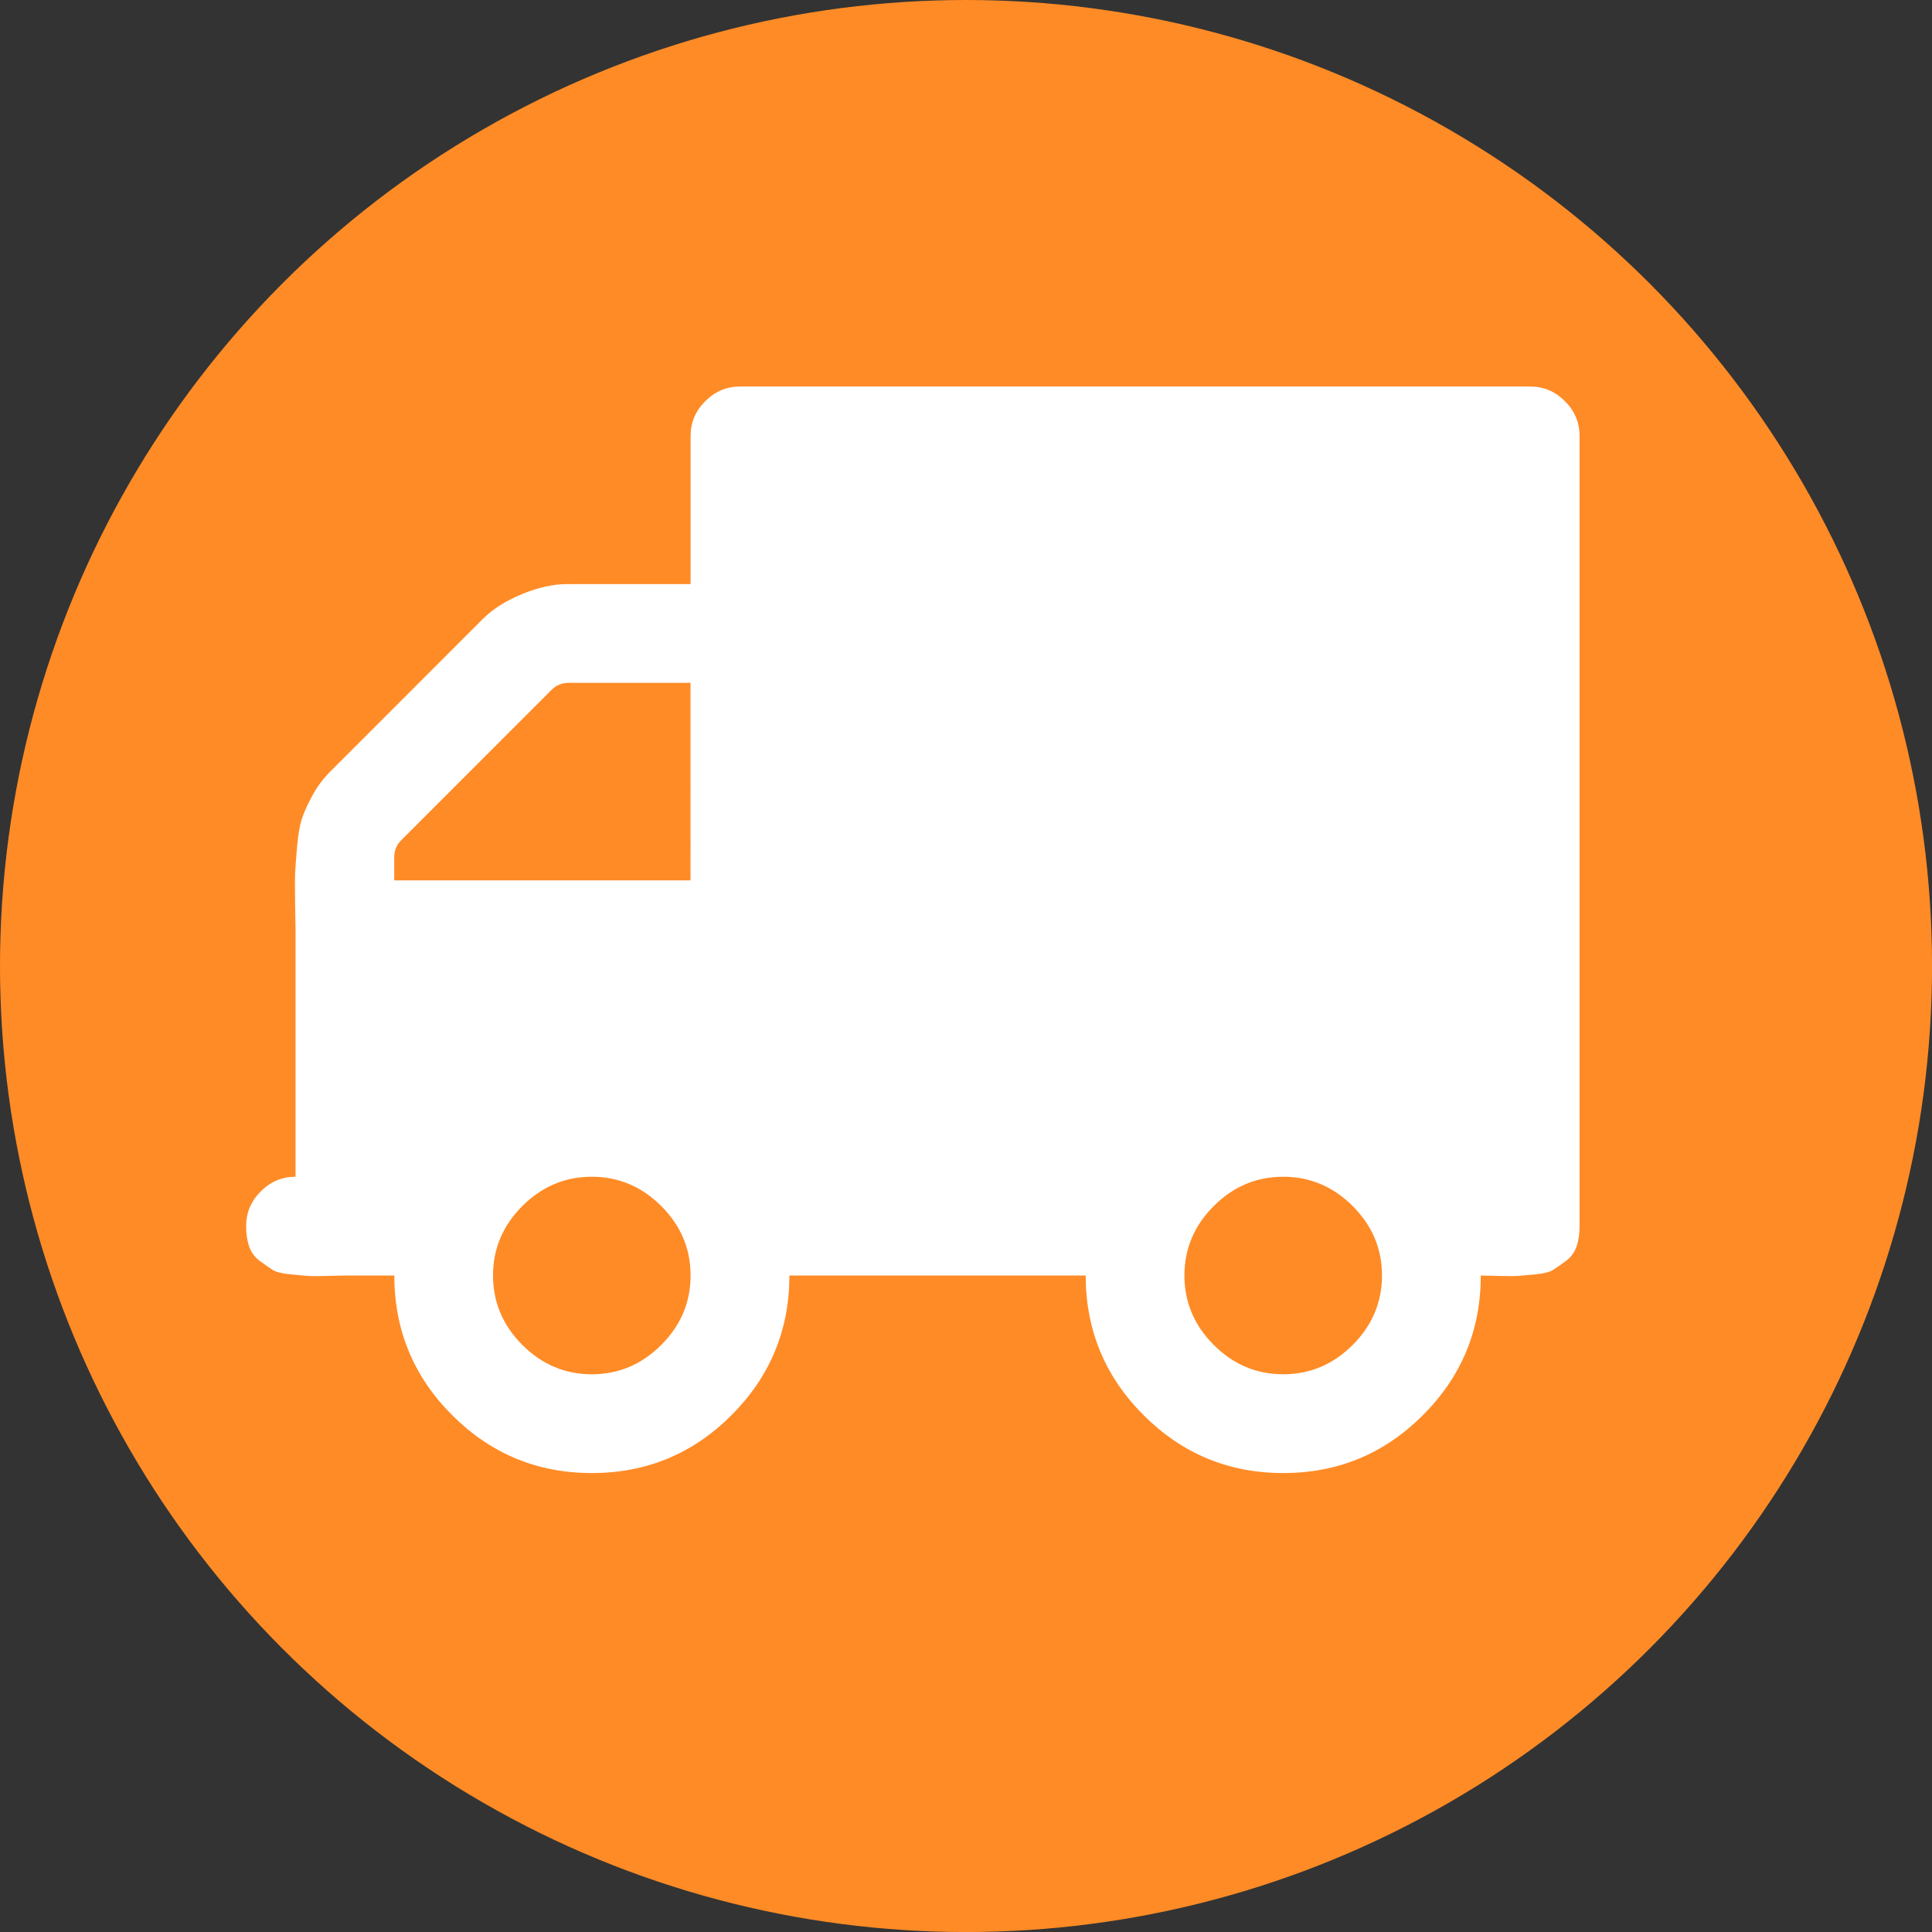
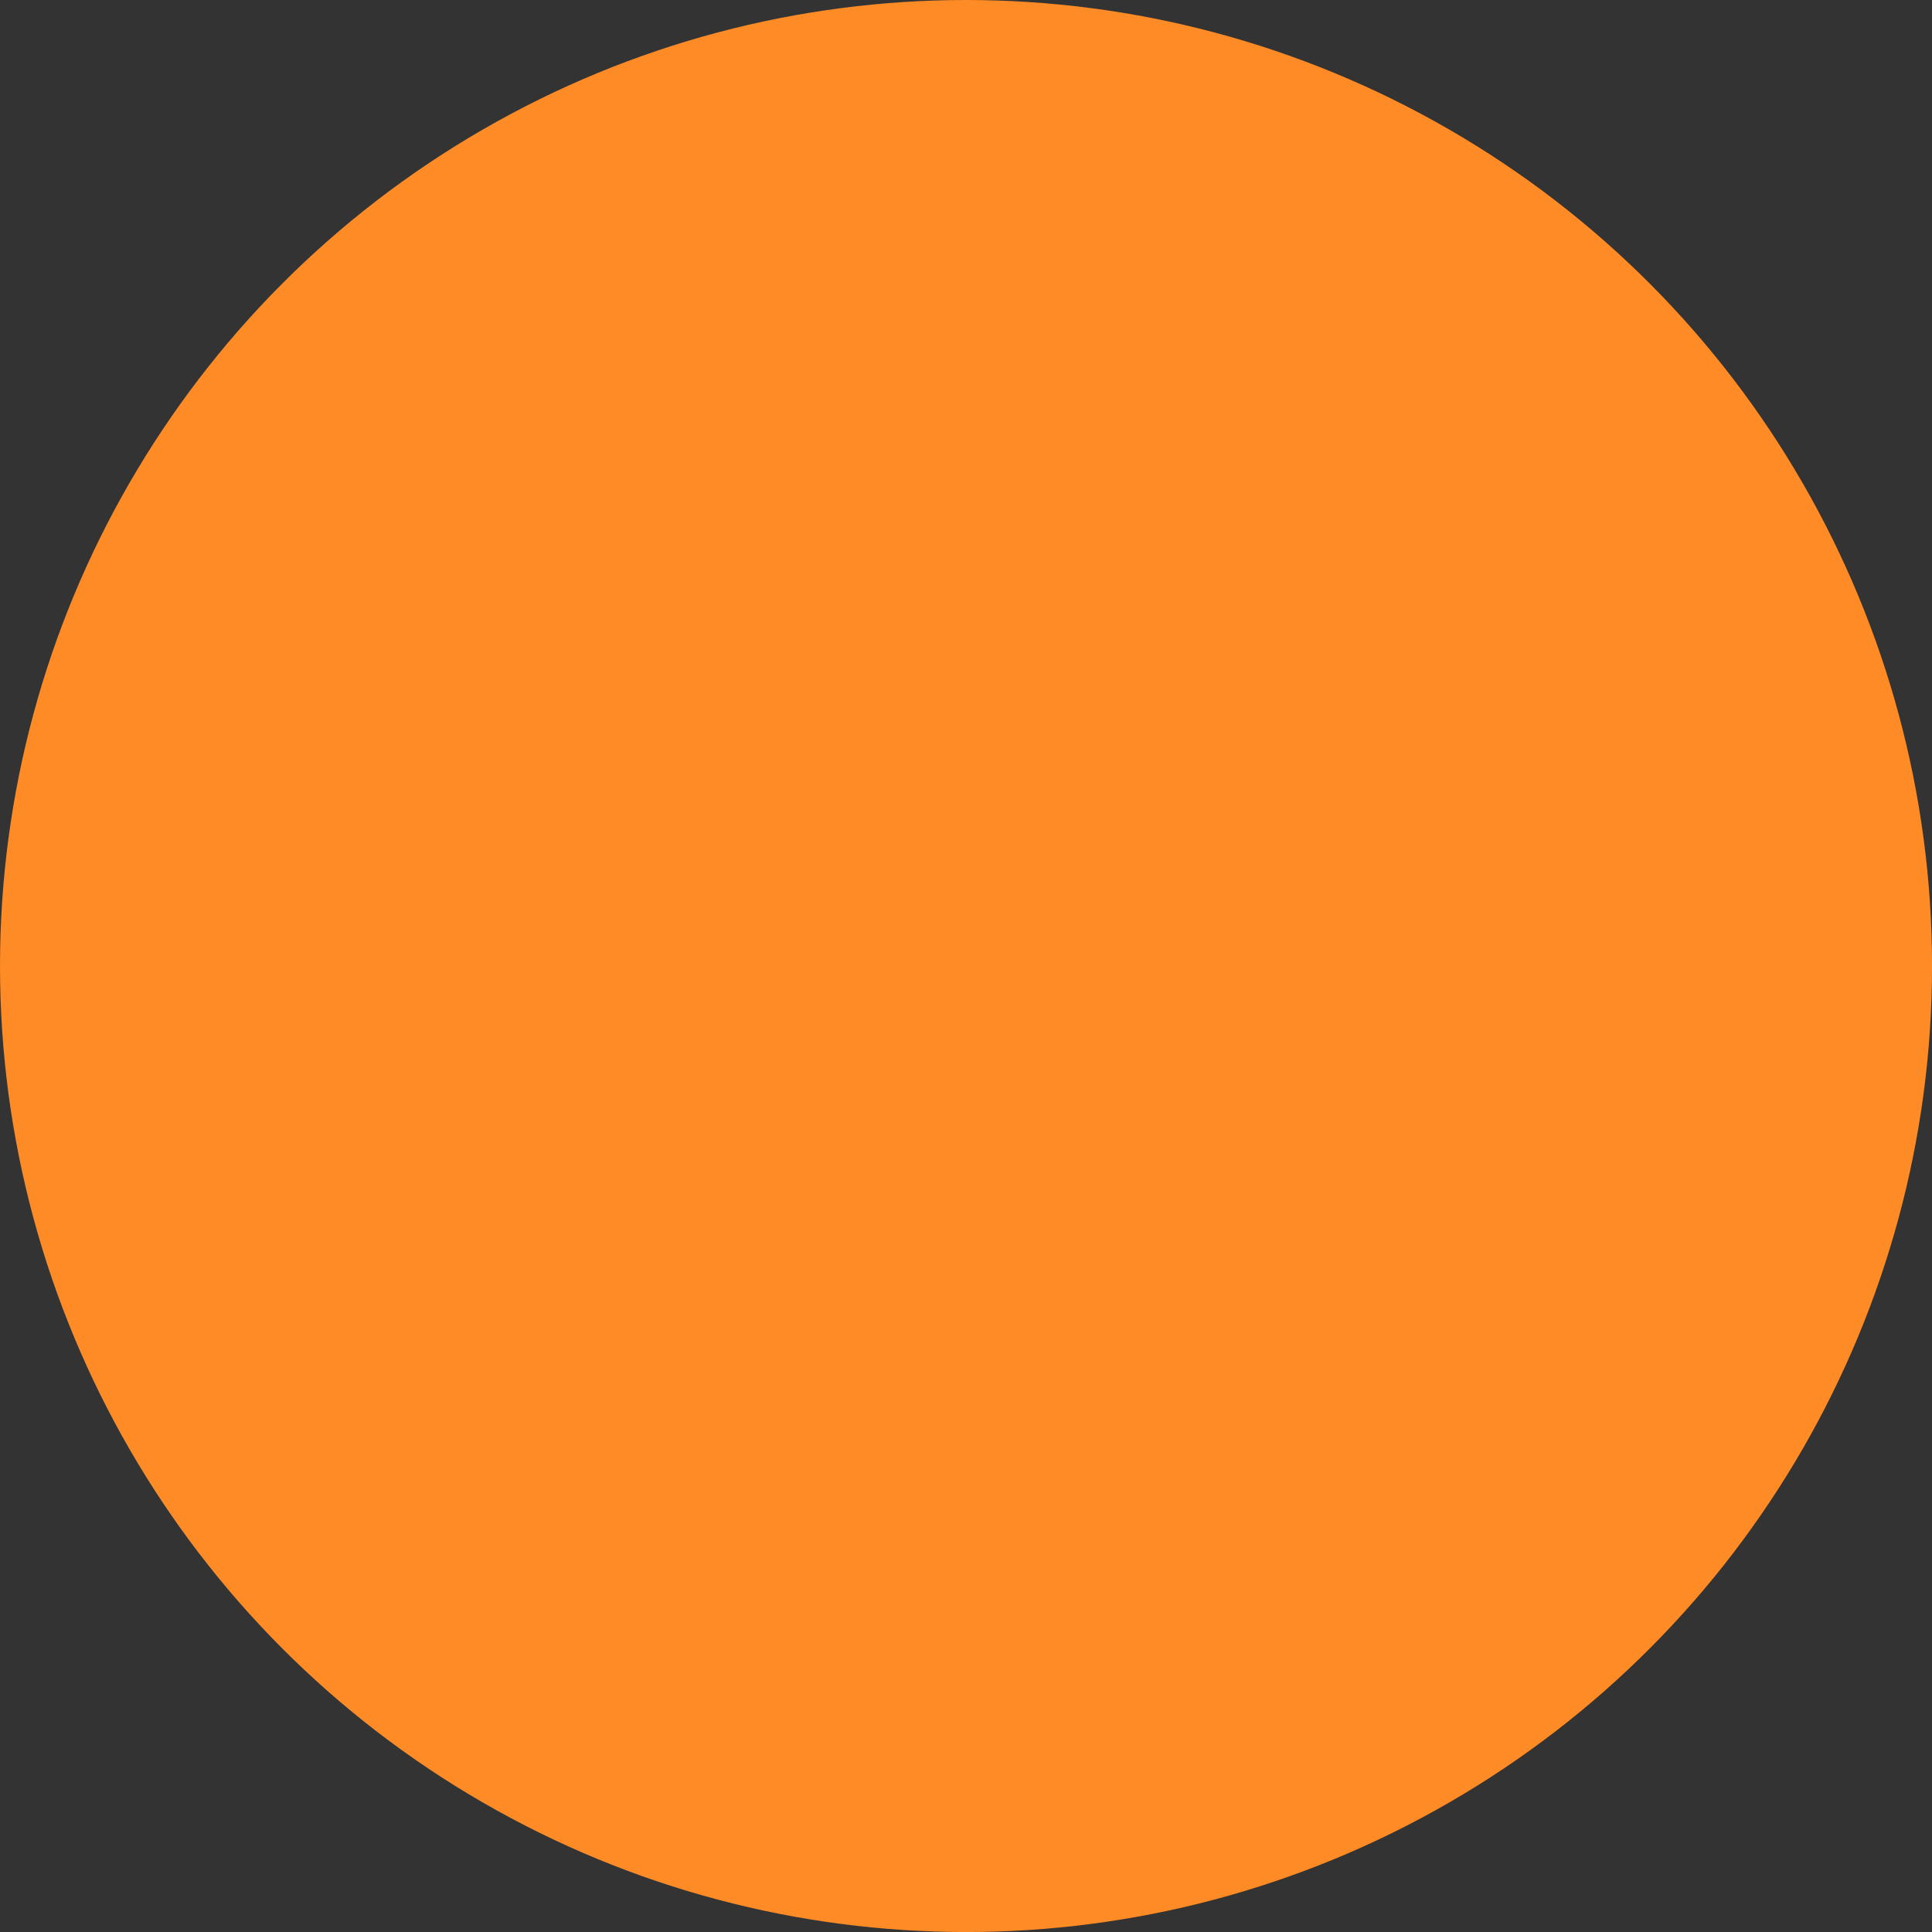
<svg xmlns="http://www.w3.org/2000/svg" version="1.1" id="Layer_1" x="0px" y="0px" width="53.333px" height="53.333px" viewBox="0 0 53.333 53.333" enable-background="new 0 0 53.333 53.333" xml:space="preserve">
  <rect x="0" y="0" width="53.333" height="53.333" fill="#333333" stroke="none" />
  <circle fill="#FF8B26" cx="26.667" cy="26.667" r="26.667" />
  <g>
-     <path fill="#FFFFFF" d="M43.2,11.074c-0.271-0.27-0.591-0.404-0.959-0.404H20.427c-0.369,0-0.688,0.134-0.958,0.404   c-0.271,0.271-0.405,0.59-0.405,0.959v4.091h-3.408c-0.384,0-0.799,0.091-1.246,0.276c-0.447,0.185-0.807,0.412-1.076,0.681   l-4.217,4.218c-0.186,0.185-0.346,0.397-0.48,0.639c-0.135,0.241-0.234,0.458-0.299,0.65c-0.063,0.191-0.109,0.454-0.138,0.788   c-0.028,0.333-0.046,0.579-0.054,0.734c-0.006,0.156-0.006,0.427,0,0.811c0.008,0.383,0.012,0.631,0.012,0.746v6.817   c-0.369,0-0.689,0.134-0.959,0.404c-0.27,0.269-0.405,0.59-0.405,0.958c0,0.213,0.028,0.402,0.085,0.565   c0.058,0.164,0.153,0.295,0.288,0.394c0.135,0.1,0.253,0.182,0.352,0.246c0.1,0.064,0.267,0.106,0.501,0.128   c0.234,0.021,0.395,0.035,0.479,0.043c0.086,0.007,0.267,0.007,0.543,0c0.277-0.008,0.438-0.011,0.48-0.011h1.363   c0,1.505,0.533,2.791,1.597,3.855c1.065,1.065,2.351,1.598,3.856,1.598c1.505,0,2.791-0.533,3.855-1.598s1.598-2.35,1.598-3.855   h8.18c0,1.505,0.533,2.791,1.598,3.855c1.065,1.065,2.35,1.598,3.856,1.598c1.505,0,2.79-0.533,3.854-1.598   c1.066-1.065,1.598-2.35,1.598-3.855c0.043,0,0.203,0.003,0.479,0.011c0.276,0.007,0.458,0.007,0.544,0   c0.085-0.008,0.245-0.022,0.479-0.043c0.234-0.021,0.401-0.064,0.501-0.128c0.1-0.063,0.216-0.146,0.351-0.246   c0.136-0.099,0.231-0.23,0.289-0.394c0.057-0.163,0.084-0.352,0.084-0.565V12.033C43.604,11.664,43.47,11.344,43.2,11.074z    M18.254,37.127c-0.54,0.54-1.179,0.81-1.917,0.81s-1.378-0.27-1.918-0.81c-0.539-0.54-0.809-1.179-0.809-1.917   c0-0.738,0.27-1.378,0.809-1.917c0.54-0.54,1.18-0.809,1.918-0.809s1.377,0.27,1.917,0.809c0.54,0.539,0.81,1.179,0.81,1.917   C19.063,35.949,18.794,36.588,18.254,37.127z M19.063,24.303h-8.18v-0.639c0-0.185,0.063-0.341,0.191-0.468l4.153-4.154   c0.128-0.128,0.284-0.192,0.47-0.192h3.365V24.303z M37.341,37.127c-0.54,0.54-1.18,0.81-1.917,0.81   c-0.739,0-1.379-0.27-1.918-0.81c-0.54-0.54-0.81-1.179-0.81-1.917c0-0.738,0.27-1.378,0.81-1.917   c0.539-0.54,1.179-0.809,1.918-0.809c0.737,0,1.377,0.27,1.917,0.809c0.539,0.54,0.809,1.179,0.809,1.917   C38.149,35.949,37.88,36.588,37.341,37.127z" />
-   </g>
+     </g>
</svg>